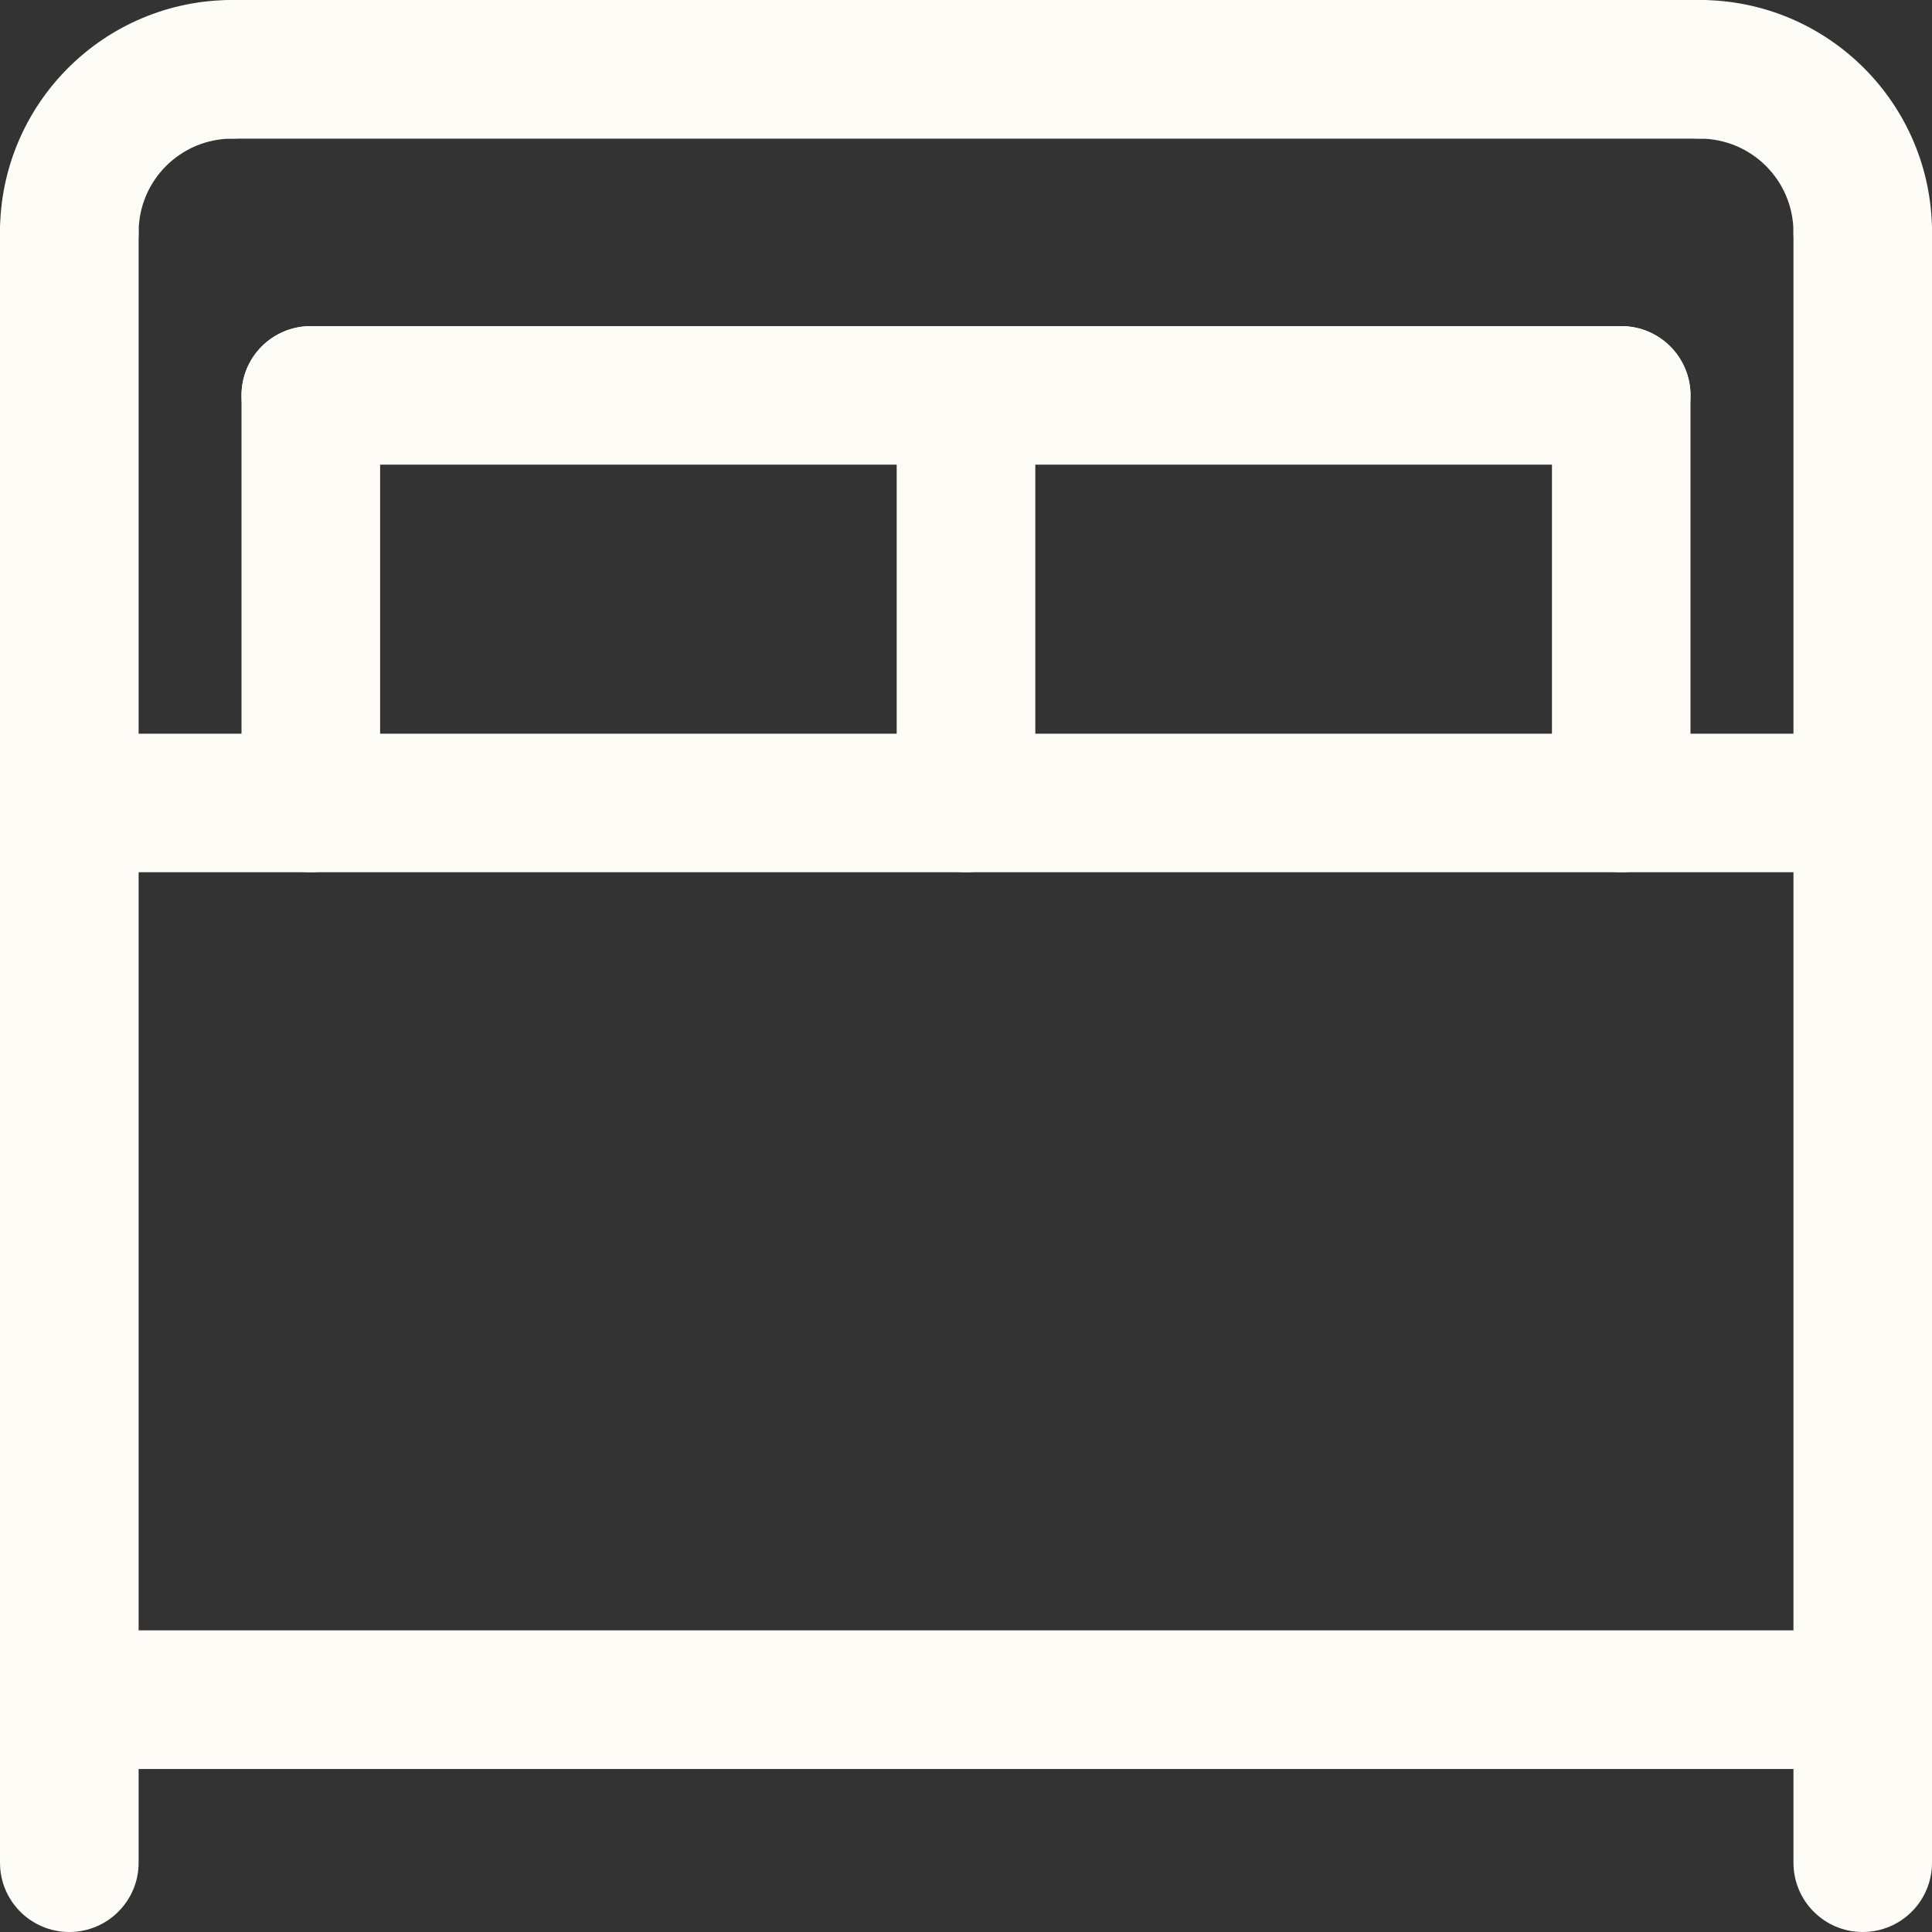
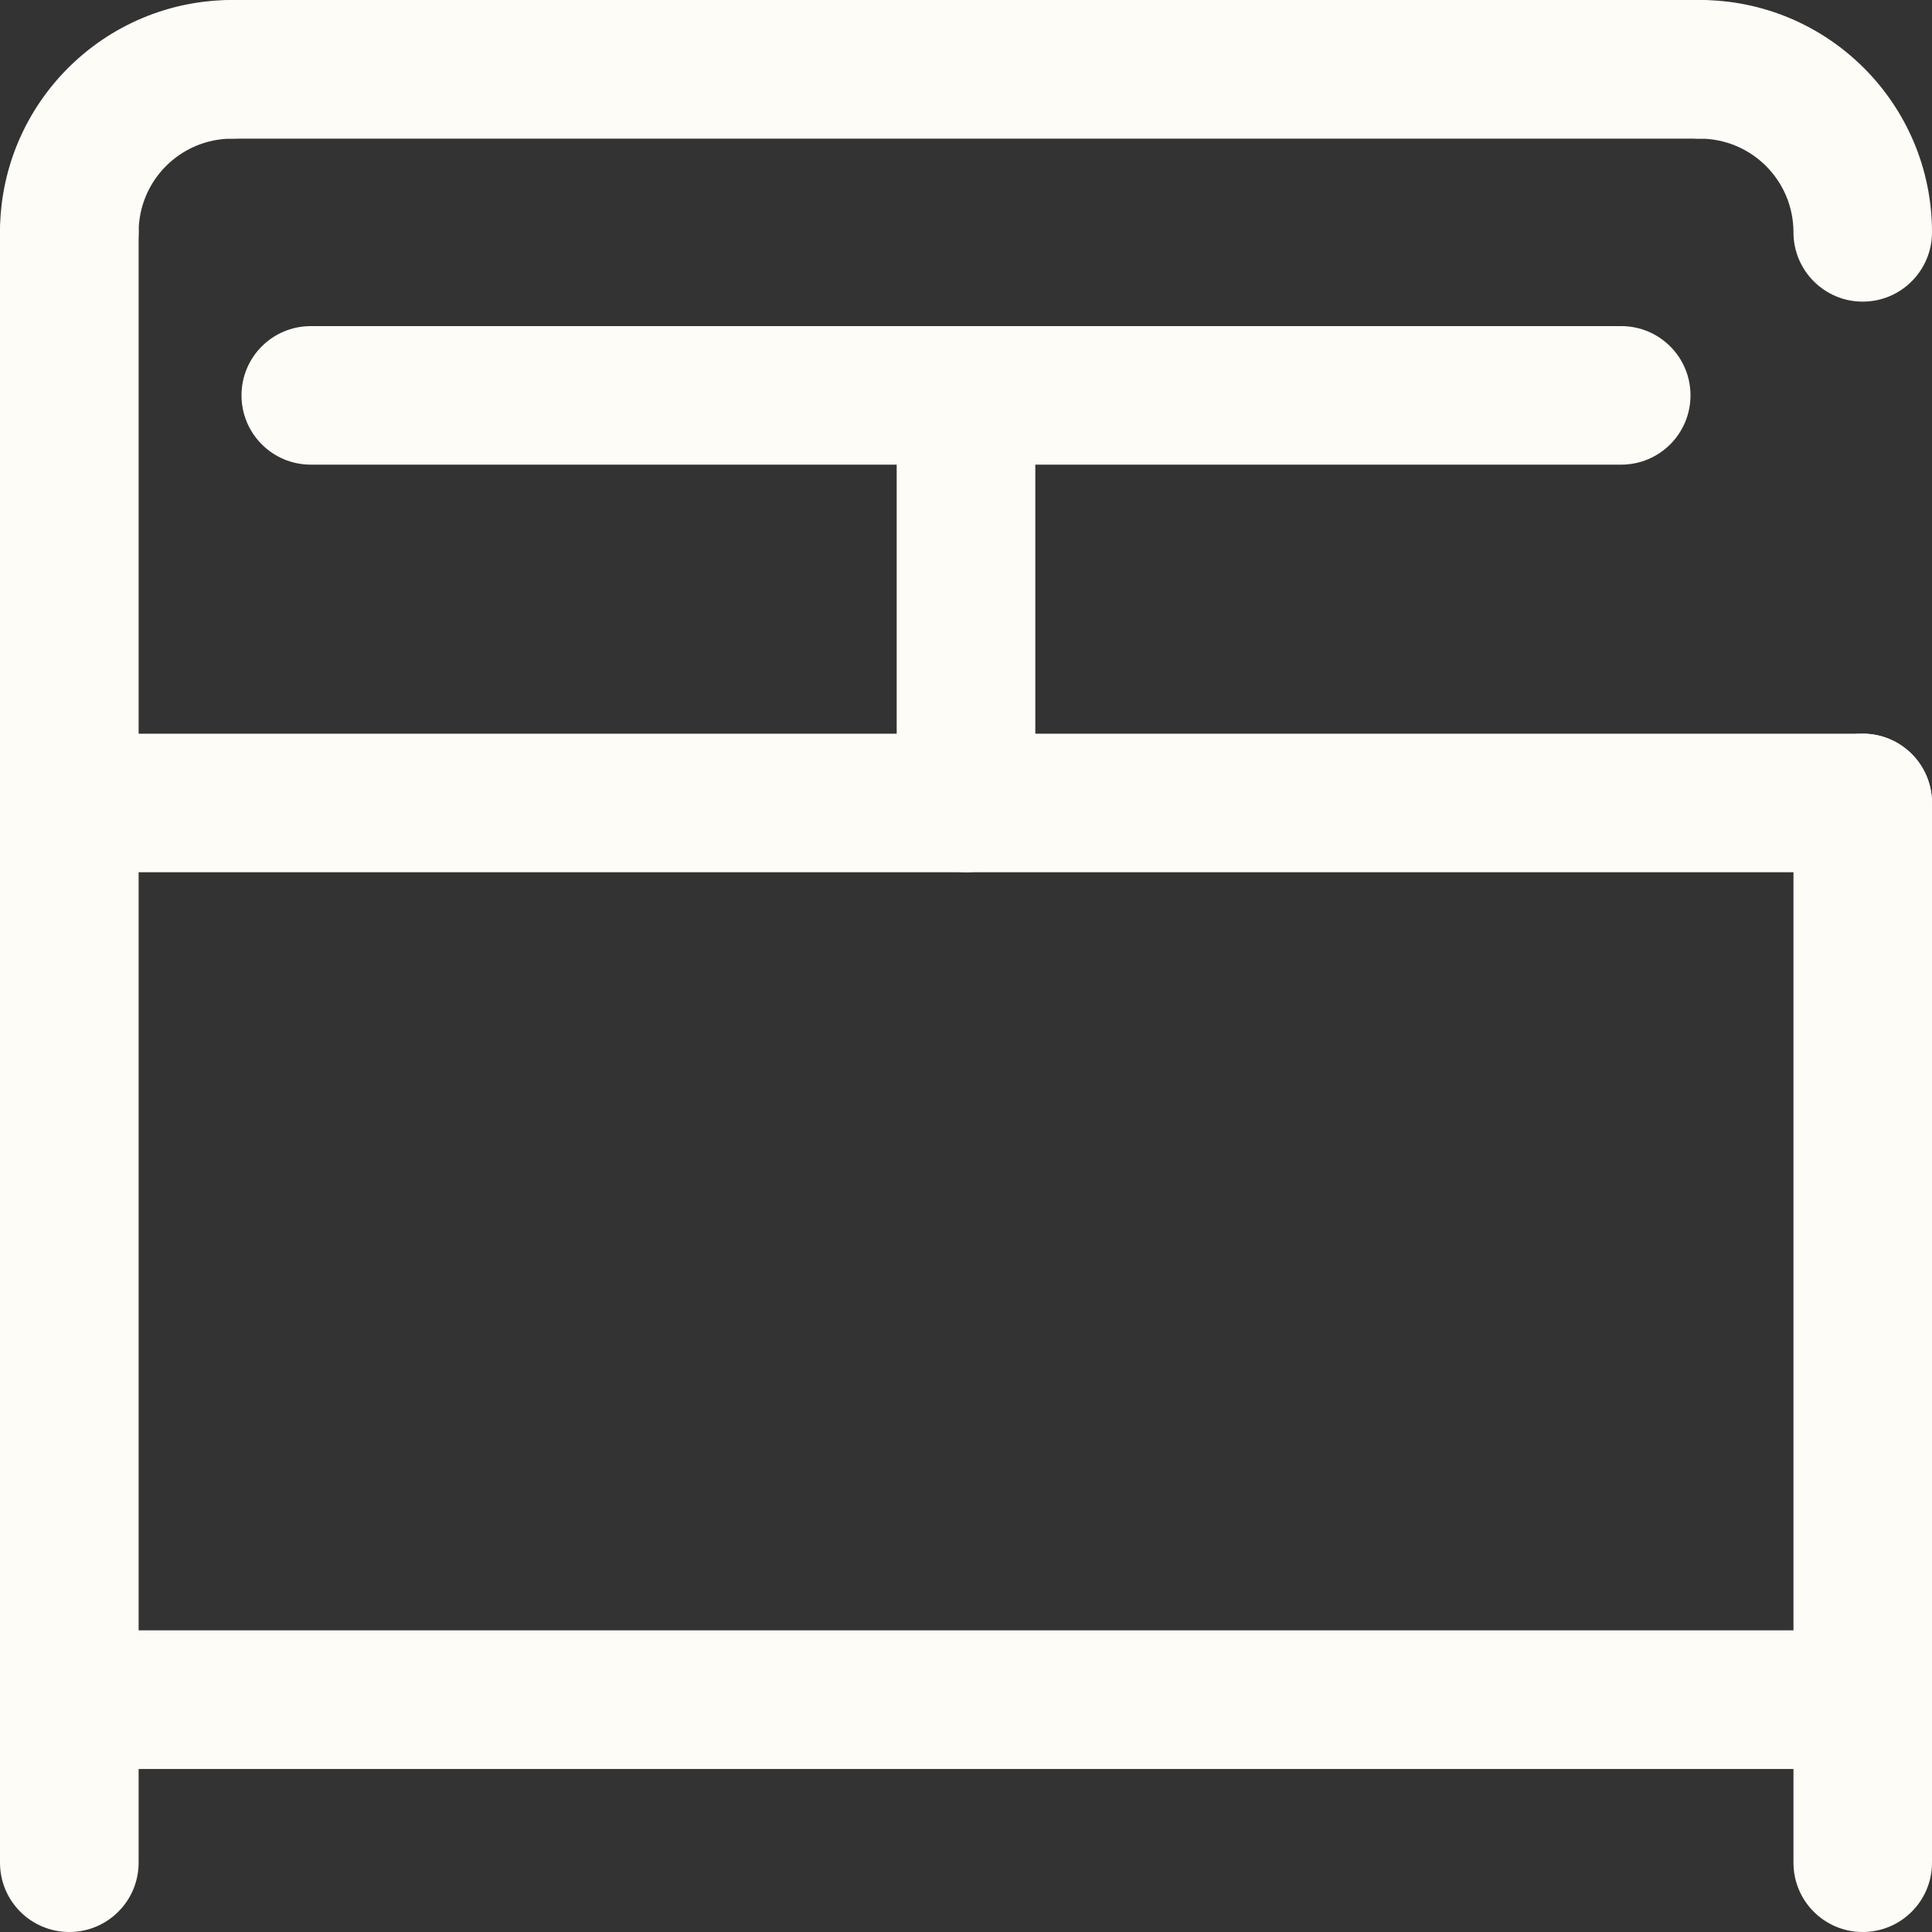
<svg xmlns="http://www.w3.org/2000/svg" width="24" height="24" viewBox="0 0 24 24" fill="none">
  <rect x="0" y="0" width="24" height="24" fill="#333333" stroke="none" />
  <g clip-path="url(#clip0_2172_2158)">
    <path fill-rule="evenodd" clip-rule="evenodd" d="M0.861 9.114C1.336 9.114 1.722 9.499 1.722 9.975V21.114C1.722 21.589 1.336 21.975 0.861 21.975C0.385 21.975 0 21.589 0 21.114V9.975C0 9.499 0.385 9.114 0.861 9.114Z" fill="#FDFCF7" />
    <path fill-rule="evenodd" clip-rule="evenodd" d="M23.139 9.114C23.615 9.114 24 9.499 24 9.975V21.114C24 21.589 23.615 21.975 23.139 21.975C22.664 21.975 22.279 21.589 22.279 21.114V9.975C22.279 9.499 22.664 9.114 23.139 9.114Z" fill="#FDFCF7" />
    <path fill-rule="evenodd" clip-rule="evenodd" d="M0 21.114C0 20.639 0.385 20.253 0.861 20.253H23.139C23.615 20.253 24 20.639 24 21.114C24 21.589 23.615 21.975 23.139 21.975H0.861C0.385 21.975 0 21.589 0 21.114Z" fill="#FDFCF7" />
    <path fill-rule="evenodd" clip-rule="evenodd" d="M0 9.975C0 9.499 0.385 9.114 0.861 9.114H23.139C23.615 9.114 24 9.499 24 9.975C24 10.45 23.615 10.835 23.139 10.835H0.861C0.385 10.835 0 10.45 0 9.975Z" fill="#FDFCF7" />
    <path fill-rule="evenodd" clip-rule="evenodd" d="M0.861 2.025C1.336 2.025 1.722 2.411 1.722 2.886V9.975C1.722 10.45 1.336 10.835 0.861 10.835C0.385 10.835 0 10.45 0 9.975V2.886C0 2.411 0.385 2.025 0.861 2.025Z" fill="#FDFCF7" />
-     <path fill-rule="evenodd" clip-rule="evenodd" d="M23.139 2.025C23.615 2.025 24 2.411 24 2.886V9.975C24 10.45 23.615 10.835 23.139 10.835C22.664 10.835 22.279 10.45 22.279 9.975V2.886C22.279 2.411 22.664 2.025 23.139 2.025Z" fill="#FDFCF7" />
    <path fill-rule="evenodd" clip-rule="evenodd" d="M0.861 20.253C1.336 20.253 1.722 20.639 1.722 21.114V23.139C1.722 23.615 1.336 24 0.861 24C0.385 24 0 23.615 0 23.139V21.114C0 20.639 0.385 20.253 0.861 20.253Z" fill="#FDFCF7" />
    <path fill-rule="evenodd" clip-rule="evenodd" d="M23.139 20.253C23.615 20.253 24 20.639 24 21.114V23.139C24 23.615 23.615 24 23.139 24C22.664 24 22.279 23.615 22.279 23.139V21.114C22.279 20.639 22.664 20.253 23.139 20.253Z" fill="#FDFCF7" />
-     <path fill-rule="evenodd" clip-rule="evenodd" d="M3.861 4.051C4.336 4.051 4.722 4.436 4.722 4.911V9.975C4.722 10.45 4.336 10.835 3.861 10.835C3.385 10.835 3 10.45 3 9.975V4.911C3 4.436 3.385 4.051 3.861 4.051Z" fill="#FDFCF7" />
    <path fill-rule="evenodd" clip-rule="evenodd" d="M12 4.051C12.475 4.051 12.861 4.436 12.861 4.911V9.975C12.861 10.45 12.475 10.835 12 10.835C11.525 10.835 11.139 10.45 11.139 9.975V4.911C11.139 4.436 11.525 4.051 12 4.051Z" fill="#FDFCF7" />
-     <path fill-rule="evenodd" clip-rule="evenodd" d="M20.139 4.051C20.615 4.051 21 4.436 21 4.911V9.975C21 10.45 20.615 10.835 20.139 10.835C19.664 10.835 19.279 10.45 19.279 9.975V4.911C19.279 4.436 19.664 4.051 20.139 4.051Z" fill="#FDFCF7" />
    <path fill-rule="evenodd" clip-rule="evenodd" d="M3 4.911C3 4.436 3.385 4.051 3.861 4.051L20.139 4.051C20.615 4.051 21 4.436 21 4.911C21 5.387 20.615 5.772 20.139 5.772H3.861C3.385 5.772 3 5.387 3 4.911Z" fill="#FDFCF7" />
    <path fill-rule="evenodd" clip-rule="evenodd" d="M2.025 0.861C2.025 0.385 2.411 0 2.886 0H21.114C21.589 0 21.975 0.385 21.975 0.861C21.975 1.336 21.589 1.722 21.114 1.722H2.886C2.411 1.722 2.025 1.336 2.025 0.861Z" fill="#FDFCF7" />
    <path fill-rule="evenodd" clip-rule="evenodd" d="M20.253 0.861C20.253 0.385 20.639 0 21.114 0C22.708 0 24 1.292 24 2.886C24 3.361 23.615 3.747 23.139 3.747C22.664 3.747 22.279 3.361 22.279 2.886C22.279 2.242 21.758 1.722 21.114 1.722C20.639 1.722 20.253 1.336 20.253 0.861Z" fill="#FDFCF7" />
    <path fill-rule="evenodd" clip-rule="evenodd" d="M2.886 1.722C2.242 1.722 1.722 2.242 1.722 2.886C1.722 3.361 1.336 3.747 0.861 3.747C0.385 3.747 0 3.361 0 2.886C0 1.292 1.292 0 2.886 0C3.361 0 3.747 0.385 3.747 0.861C3.747 1.336 3.361 1.722 2.886 1.722Z" fill="#FDFCF7" />
  </g>
  <defs>
    <clipPath id="clip0_2172_2158">
      <rect width="24" height="24" fill="white" />
    </clipPath>
  </defs>
</svg>